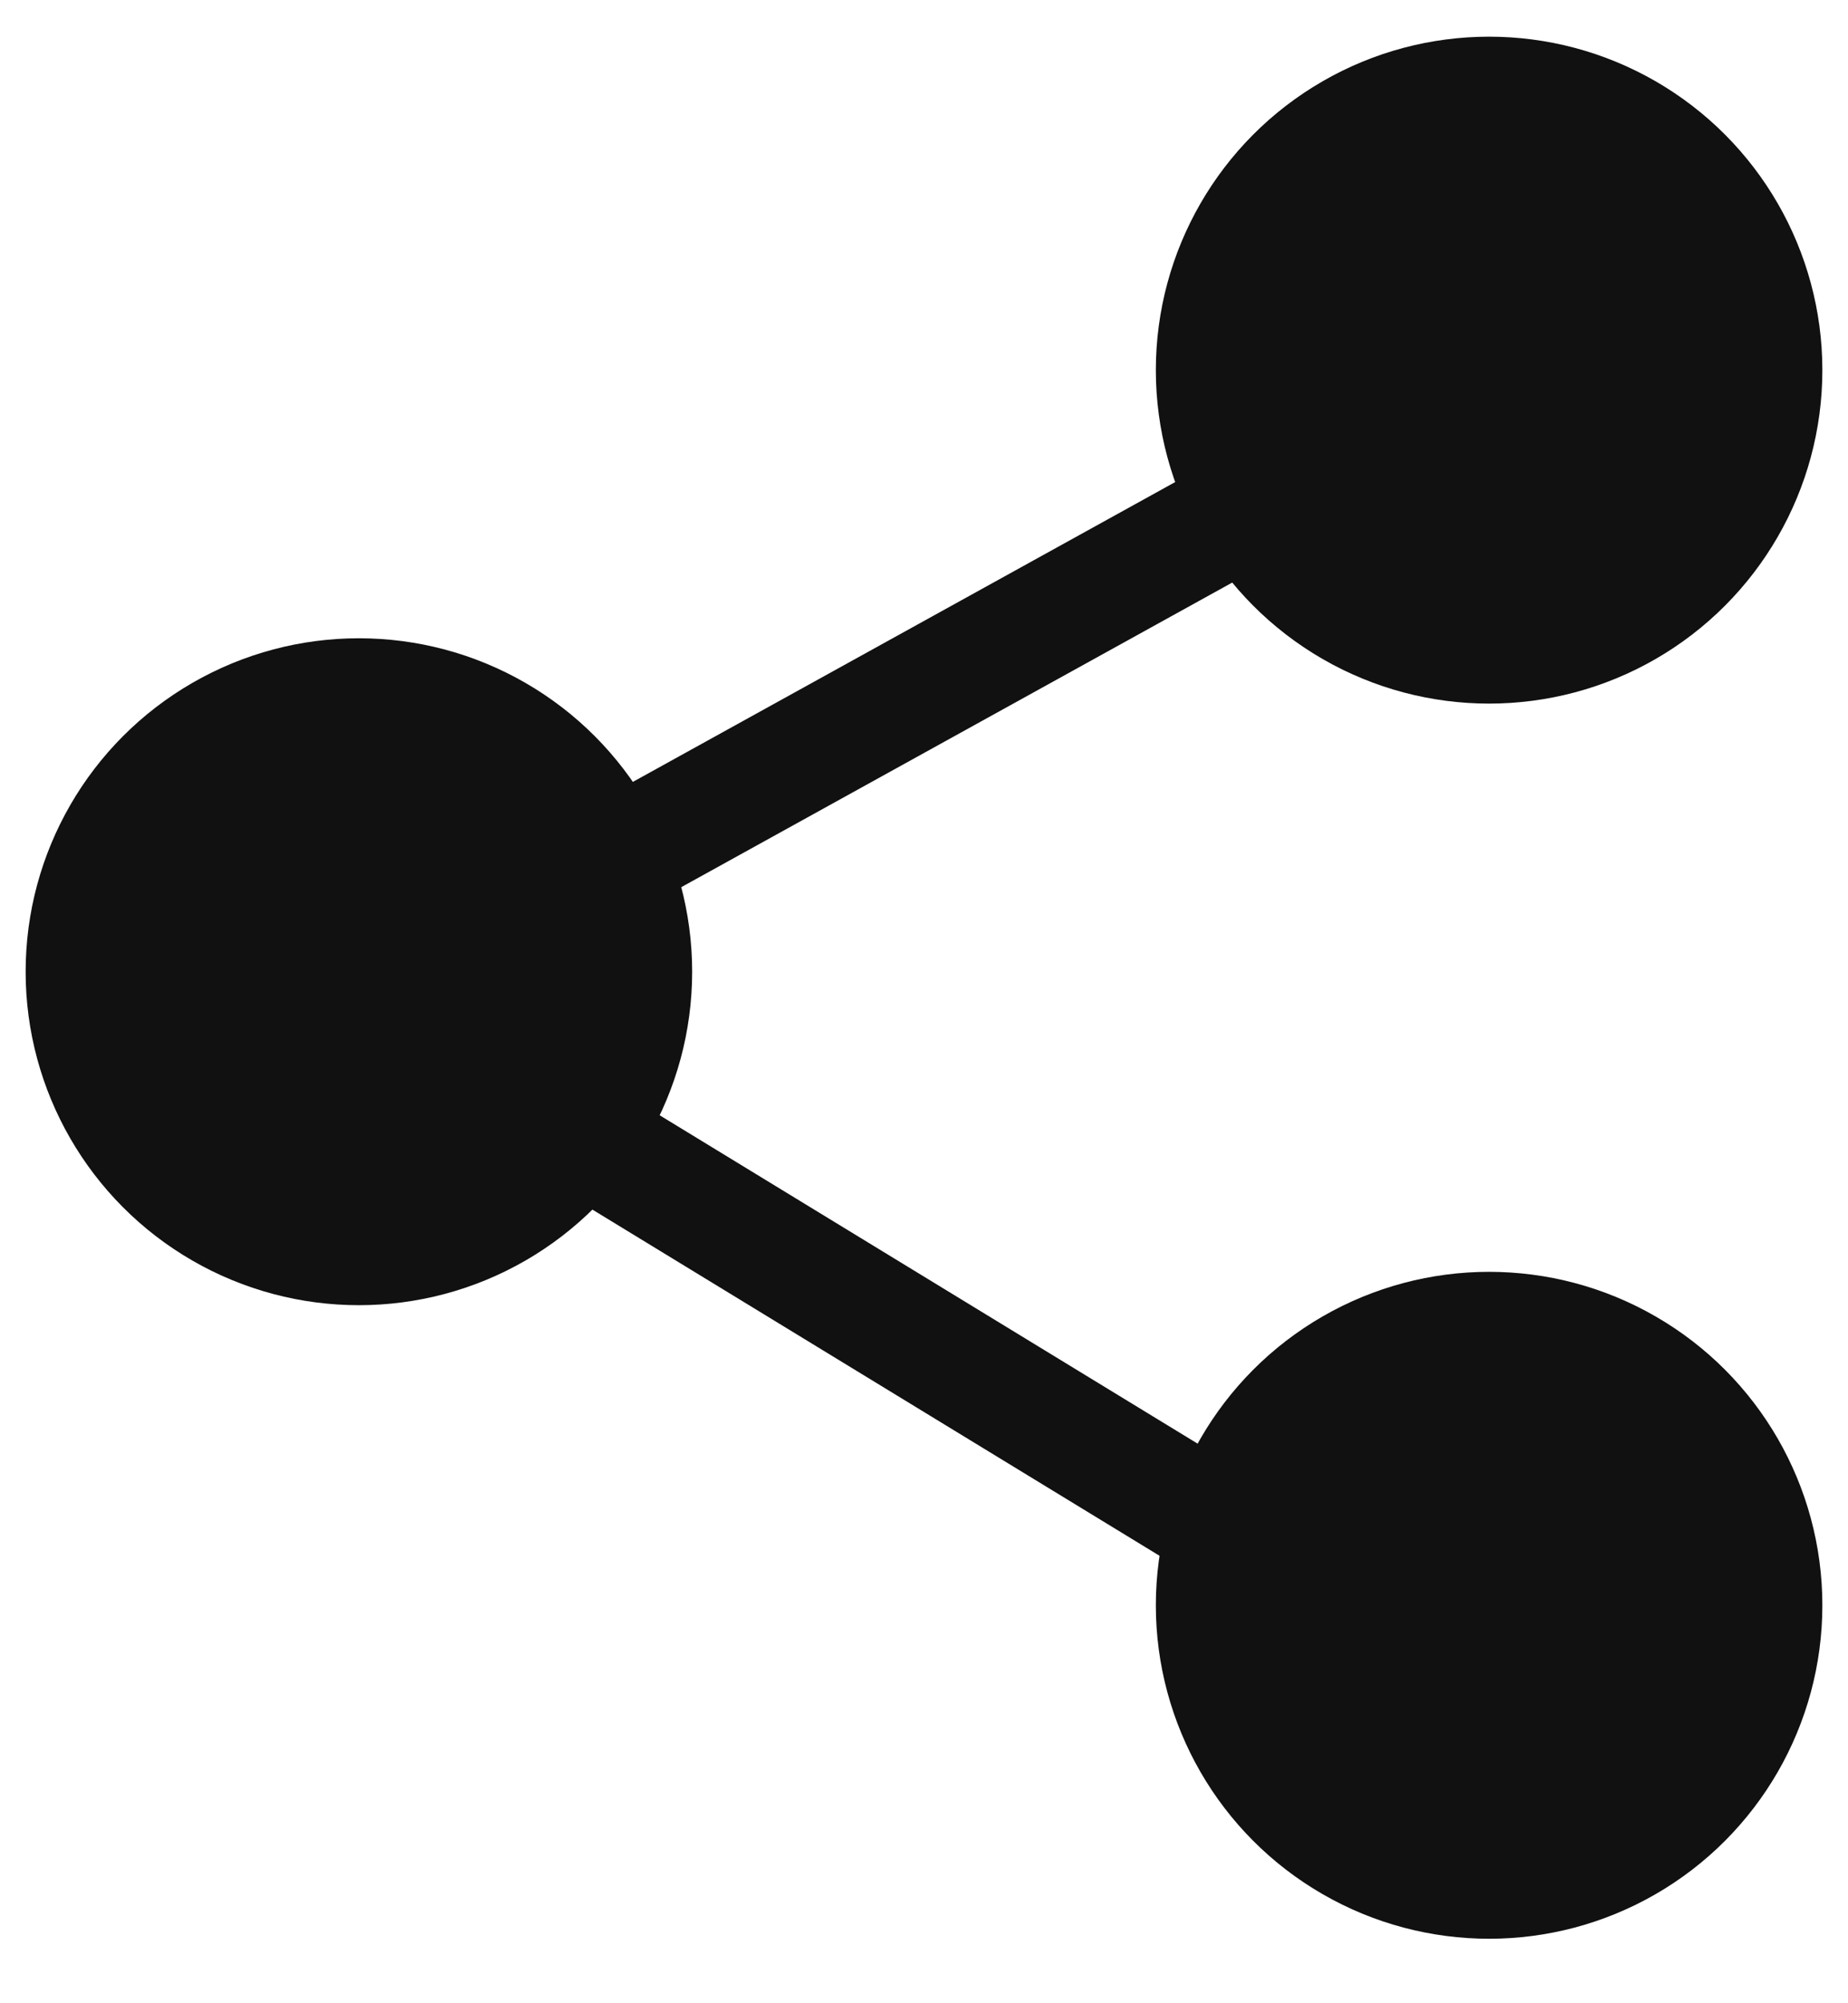
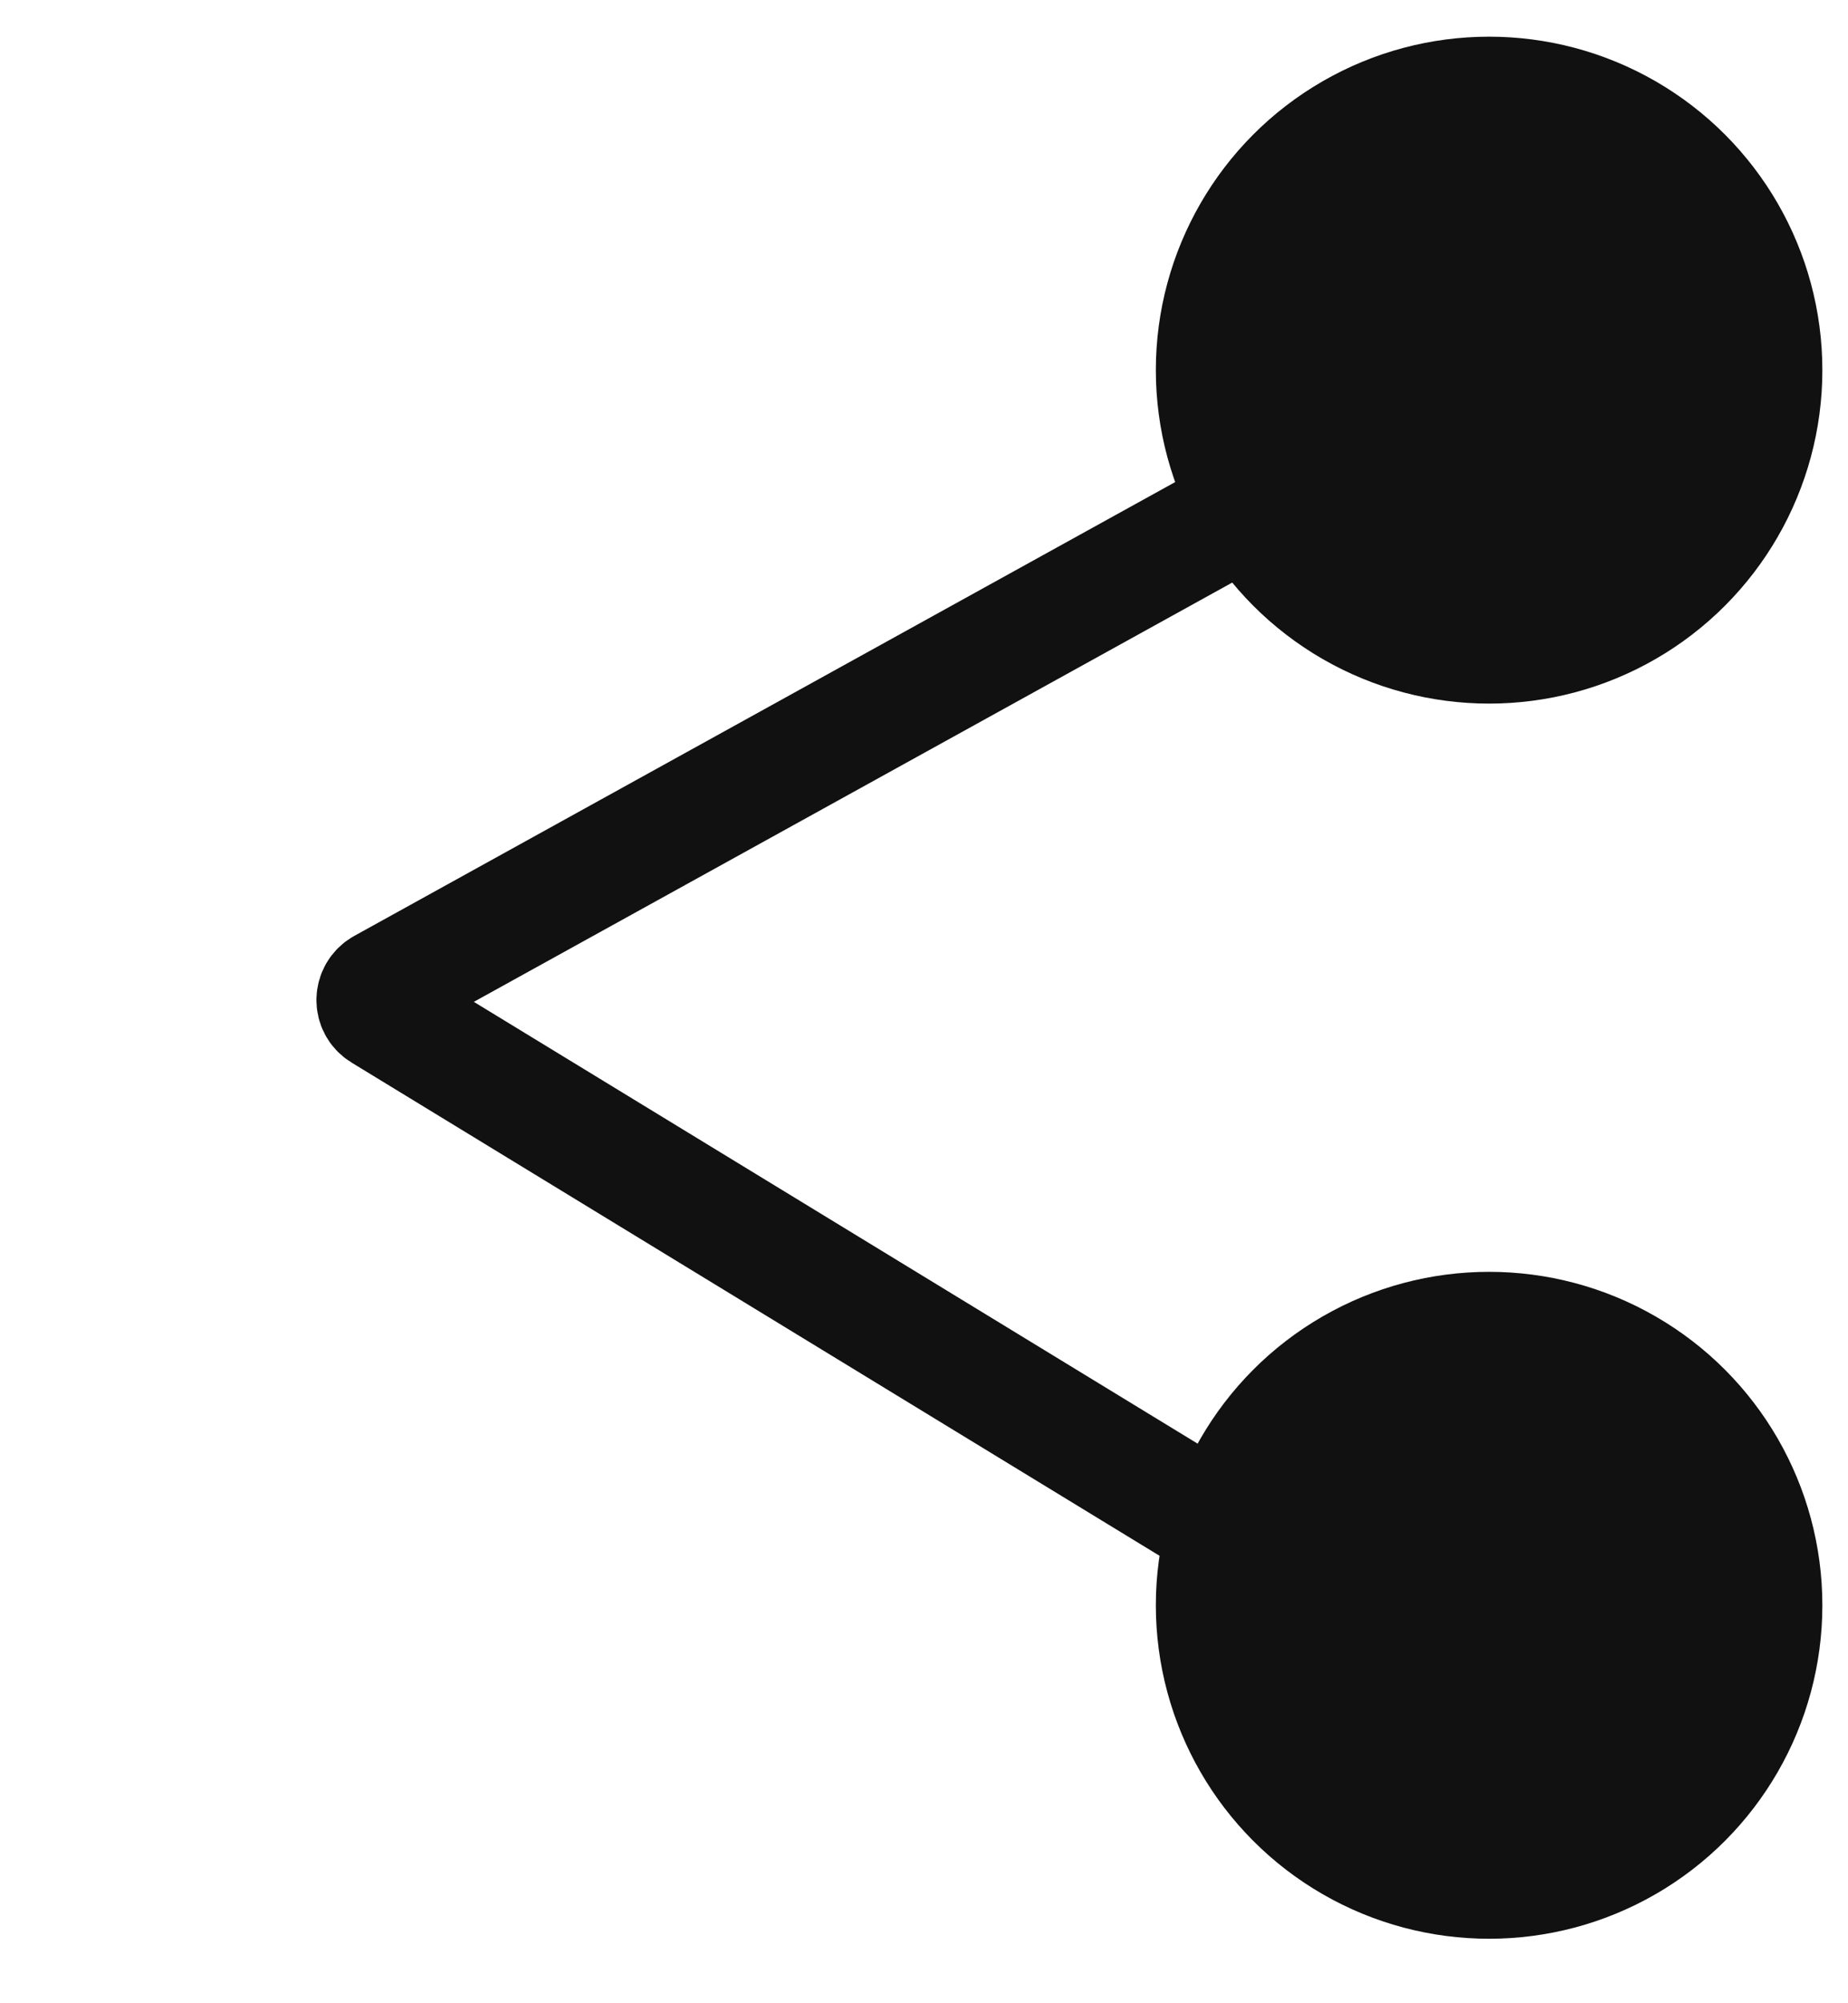
<svg xmlns="http://www.w3.org/2000/svg" width="24" height="26" viewBox="0 0 24 26" fill="none">
  <circle cx="19.339" cy="4.804" r="4.328" fill="#111111" />
  <circle cx="19.339" cy="20.835" r="4.328" fill="#111111" />
-   <circle cx="4.661" cy="12.612" r="4.328" fill="#111111" />
  <path d="M19.339 4.861L4.963 12.804C4.829 12.879 4.824 13.07 4.955 13.15L19.339 21.925" stroke="#111111" stroke-width="1.5" stroke-linecap="round" stroke-linejoin="round" />
</svg>